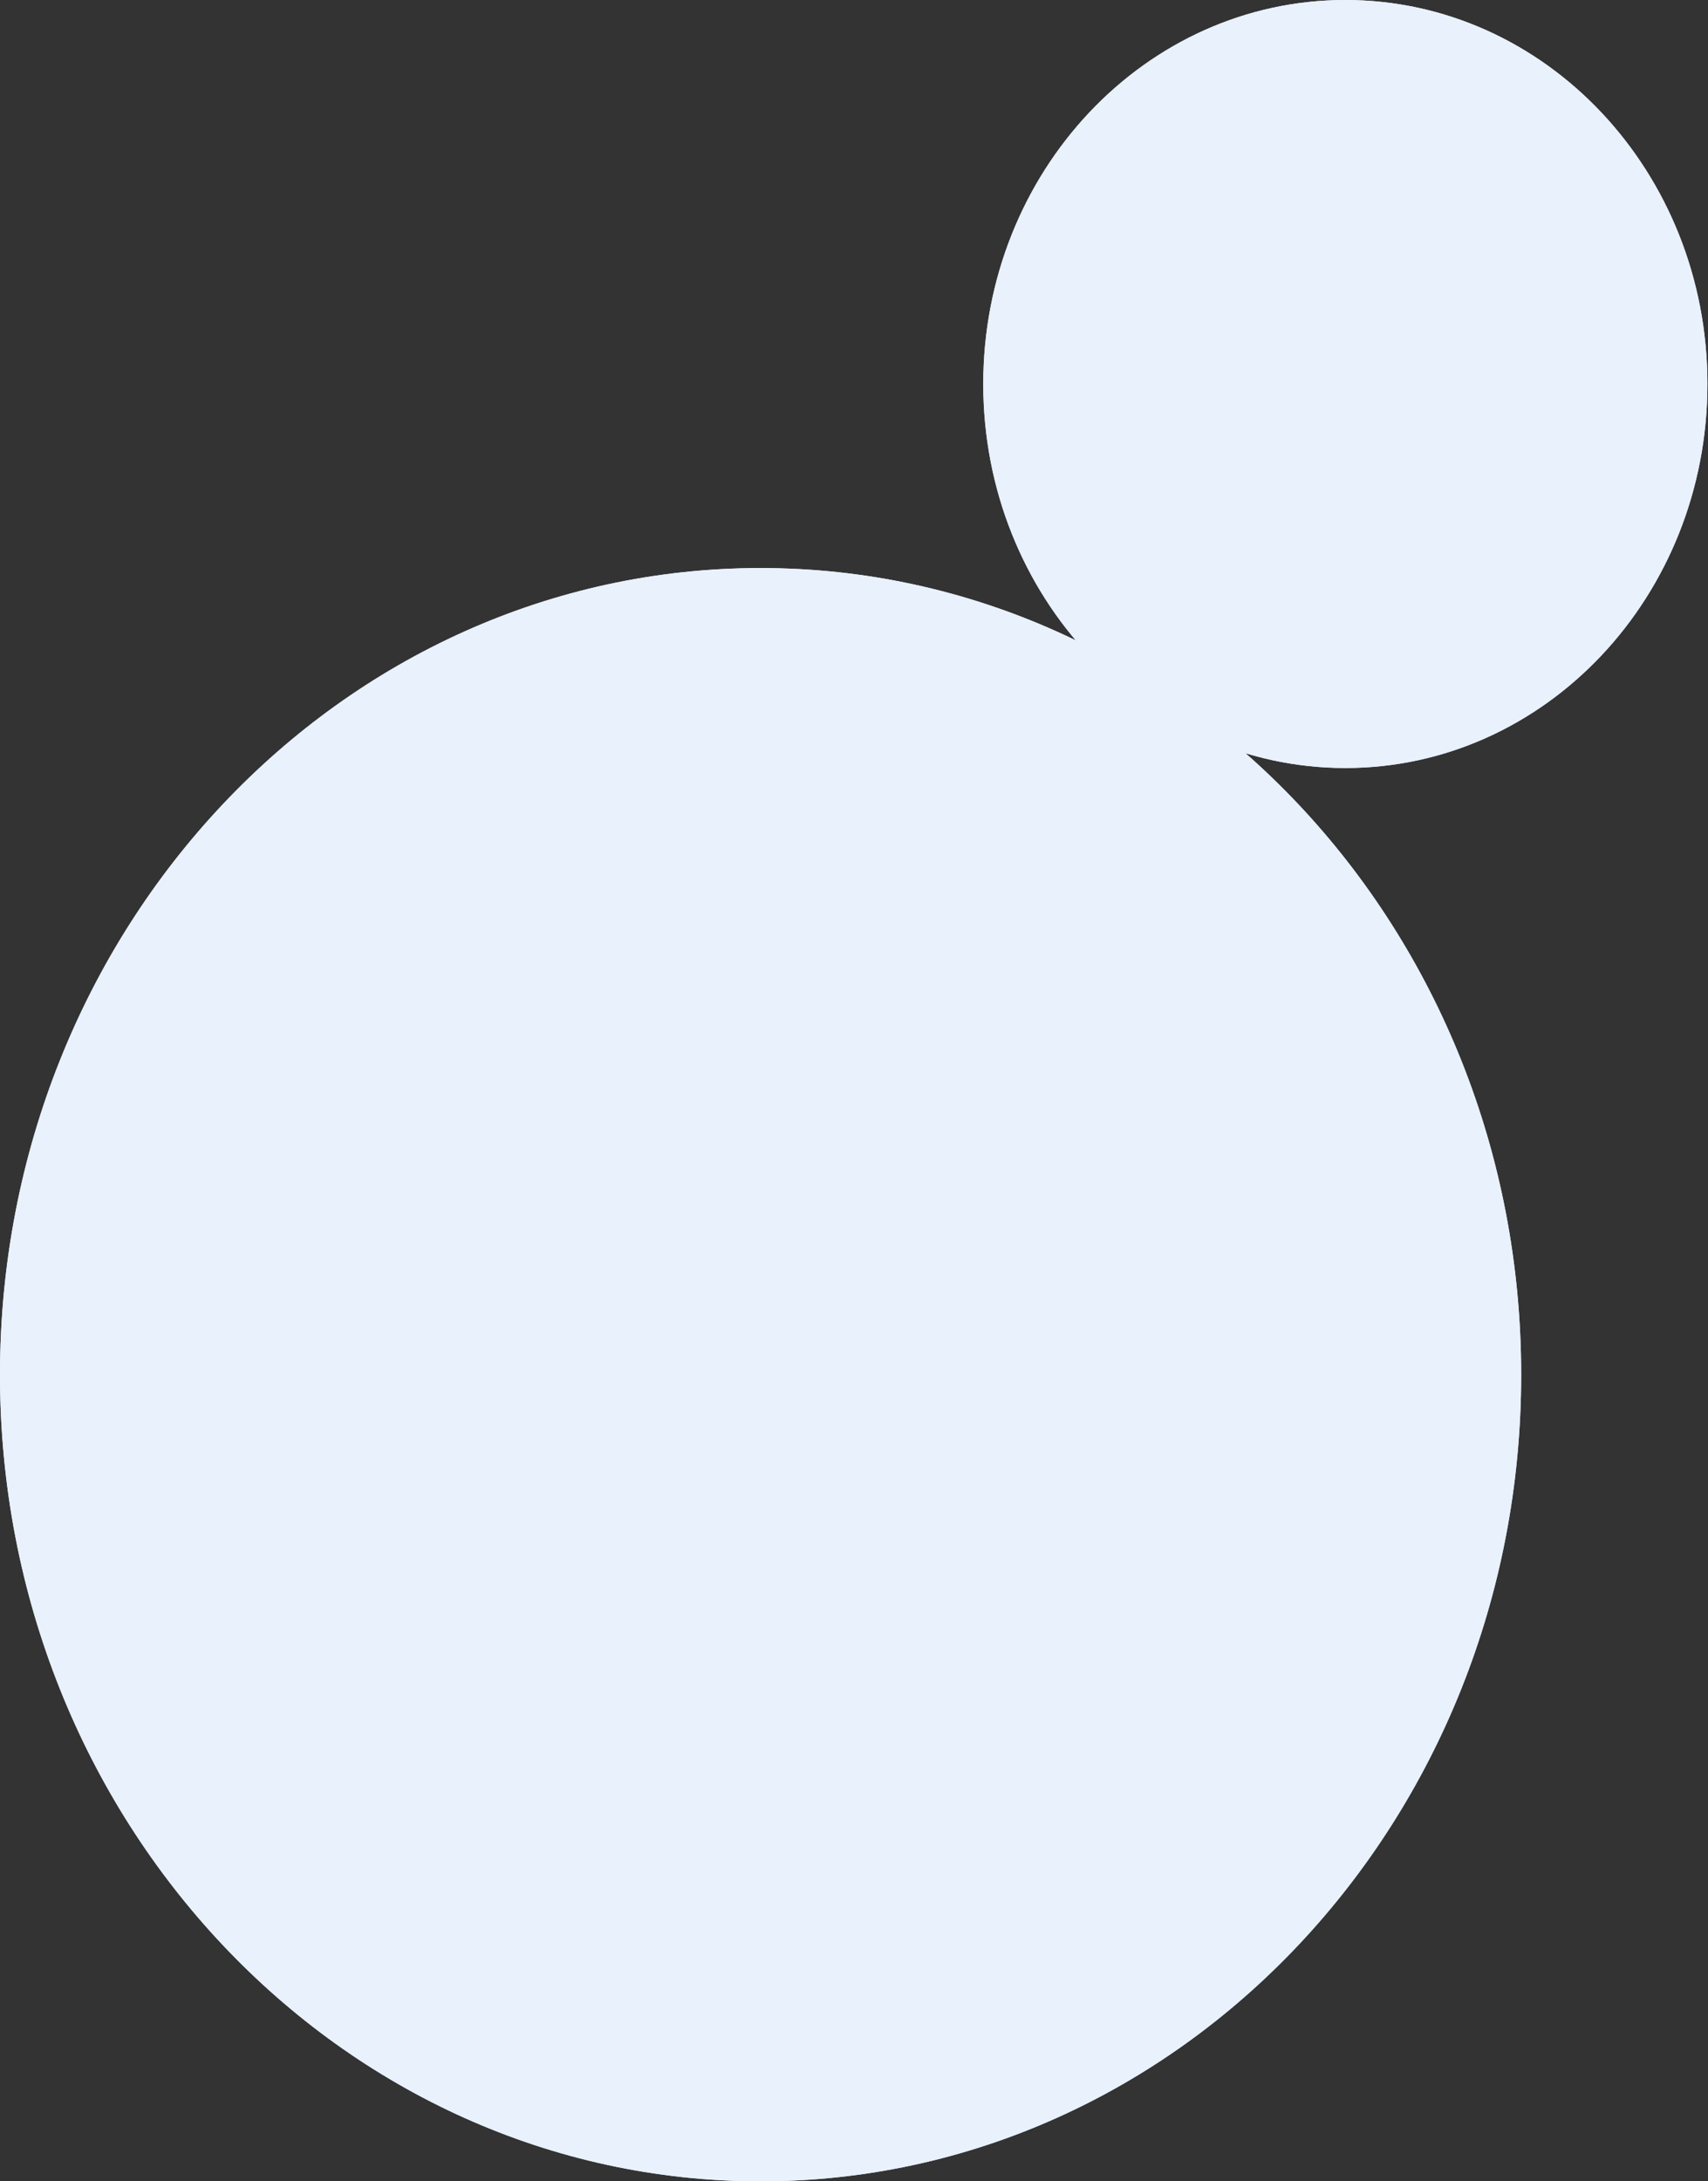
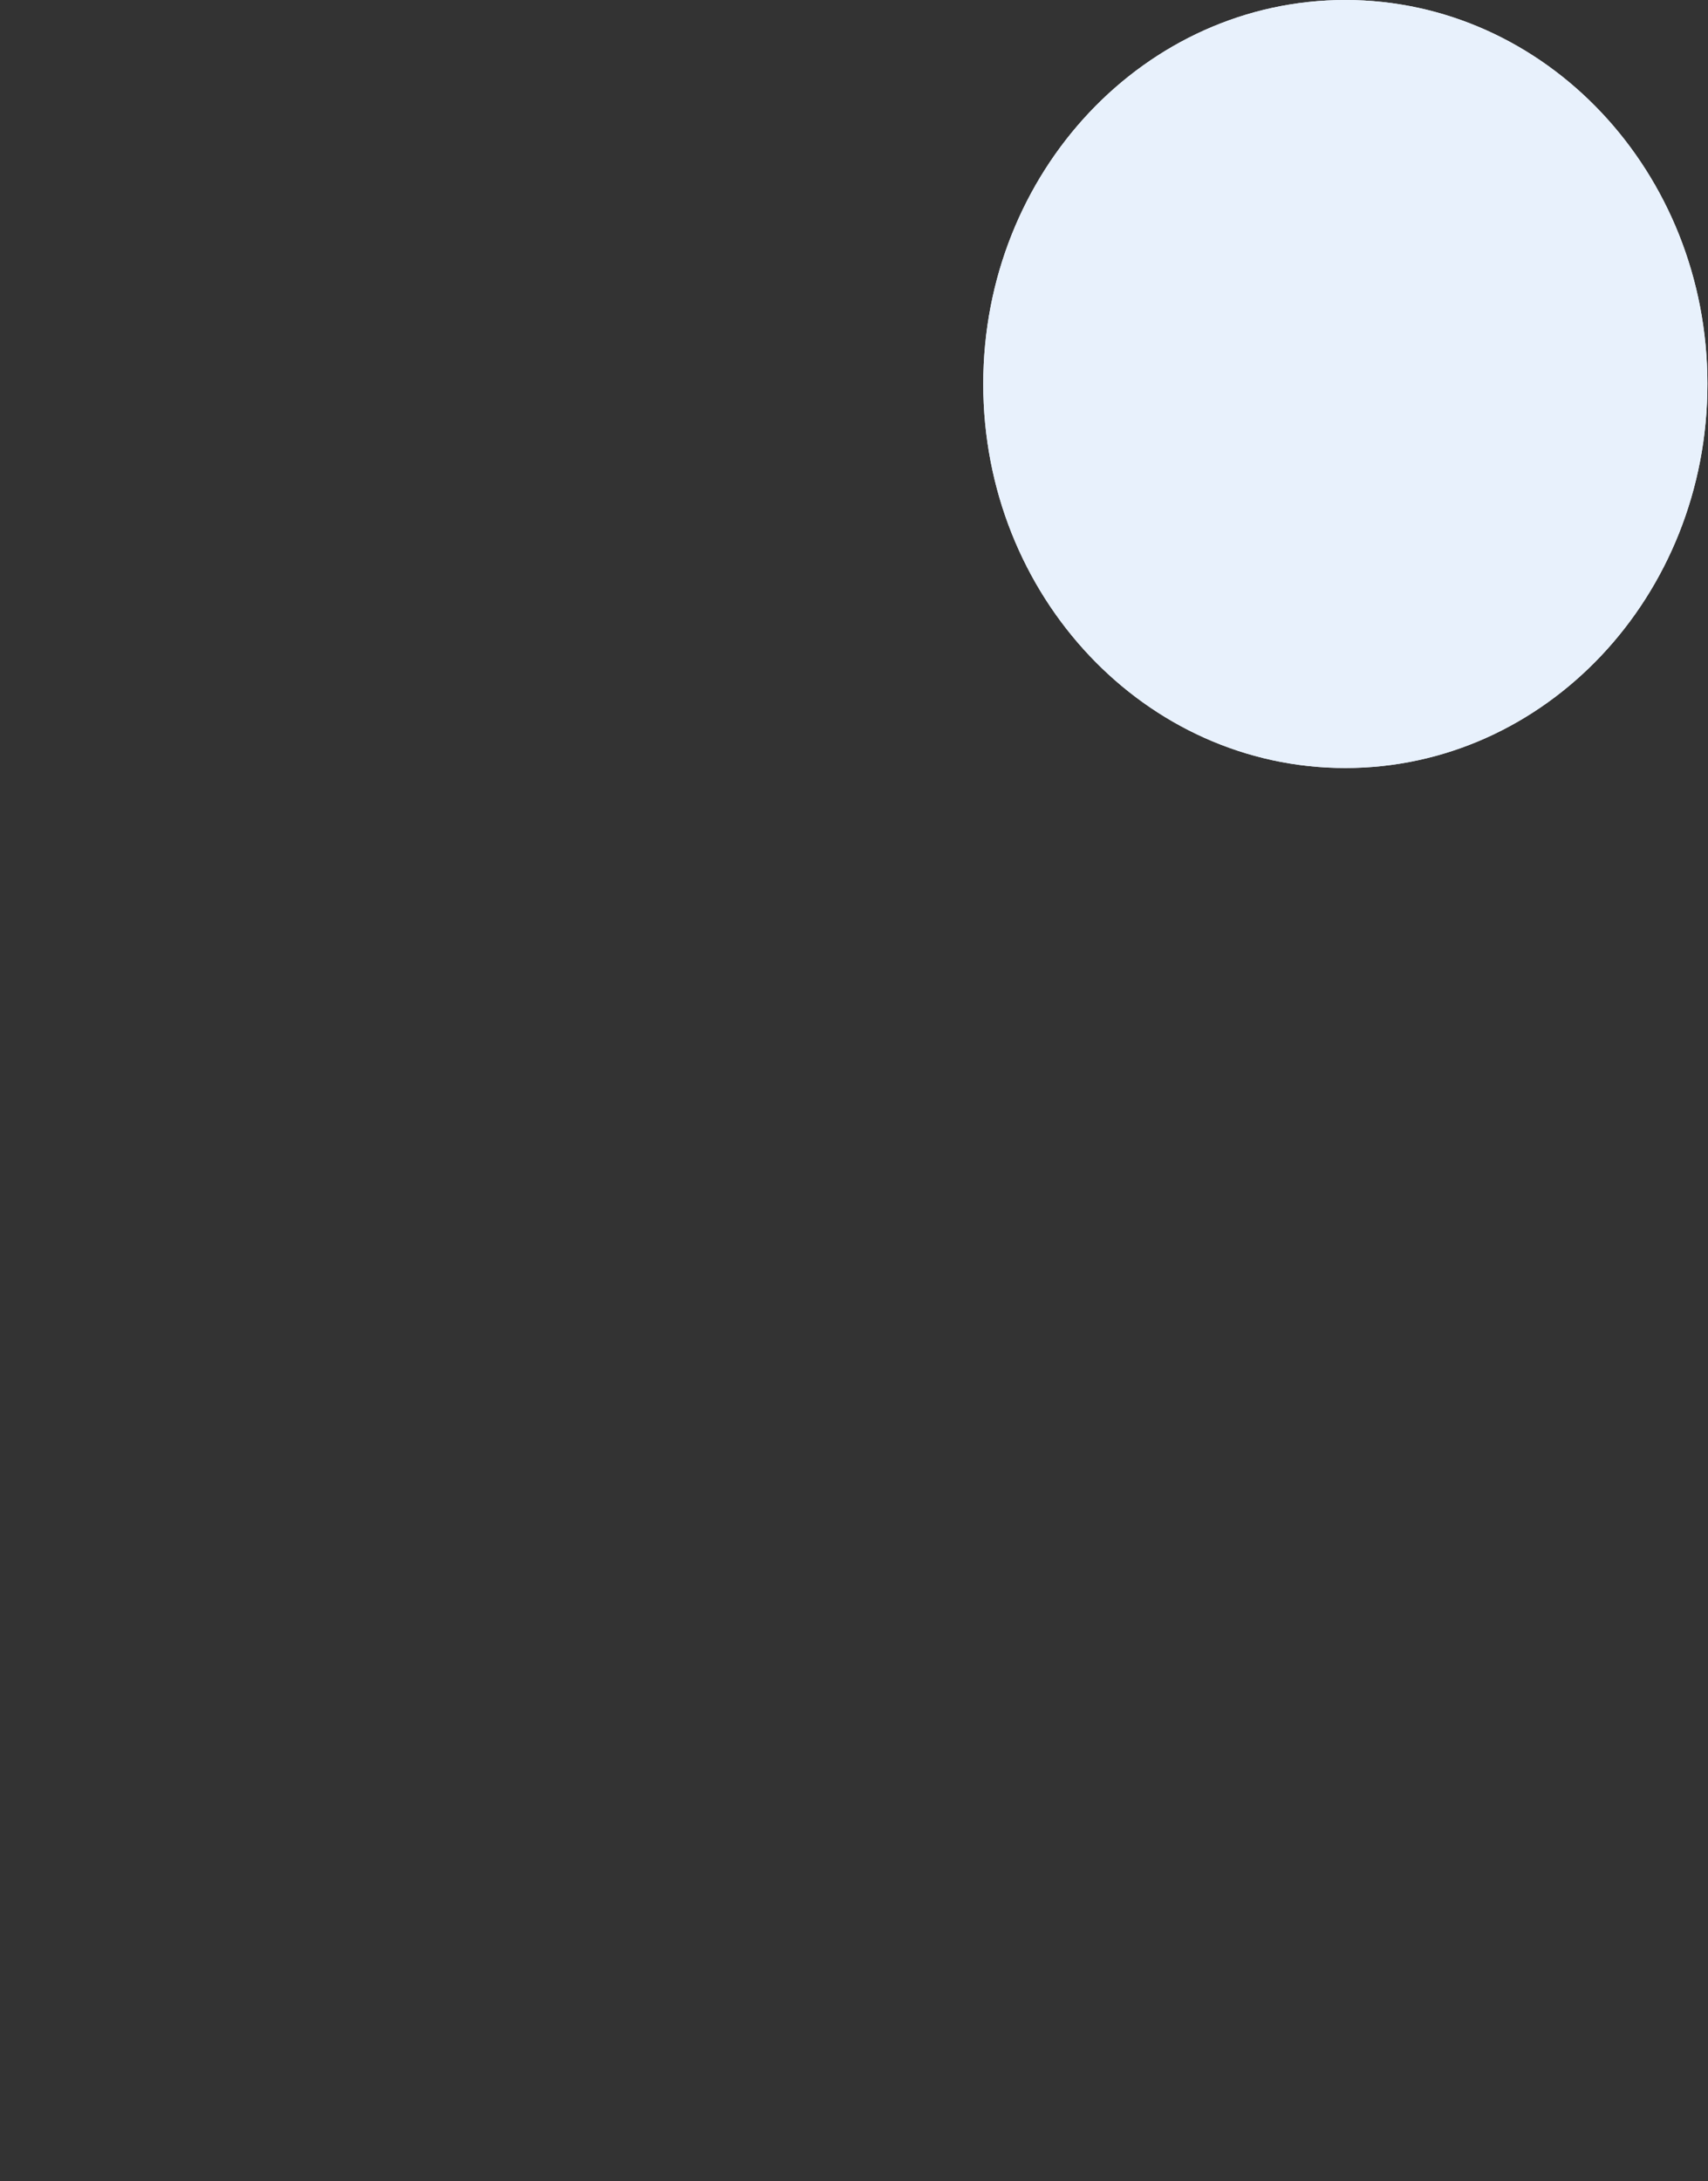
<svg xmlns="http://www.w3.org/2000/svg" xmlns:xlink="http://www.w3.org/1999/xlink" width="376" height="480" viewBox="0 0 376 480">
  <rect x="0" y="0" width="376" height="480" fill="#333333" stroke="none" />
  <defs>
-     <path id="0eau2fmdya" d="M334.871 302.499C334.871 400.53 259.908 480 167.435 480 74.964 480 0 400.53 0 302.499 0 204.469 74.964 125 167.435 125c92.473 0 167.436 79.47 167.436 177.499" />
    <path id="gl1fkjuv0b" d="M375.871 84.5c0 46.668-35.687 84.5-79.71 84.5-44.02 0-79.707-37.832-79.707-84.5S252.14 0 296.162 0c44.022 0 79.71 37.832 79.71 84.5" />
  </defs>
  <g fill="none" fill-rule="evenodd">
    <g fill-rule="nonzero">
      <g>
        <g transform="translate(-75, -153) translate(75, 153)">
          <use fill="#F1F7FF" xlink:href="#0eau2fmdya" />
          <use fill="#E8F1FC" xlink:href="#0eau2fmdya" />
        </g>
        <g transform="translate(-75, -153) translate(75, 153)">
          <use fill="#F1F7FF" xlink:href="#gl1fkjuv0b" />
          <use fill="#E8F1FC" xlink:href="#gl1fkjuv0b" />
        </g>
      </g>
    </g>
  </g>
</svg>